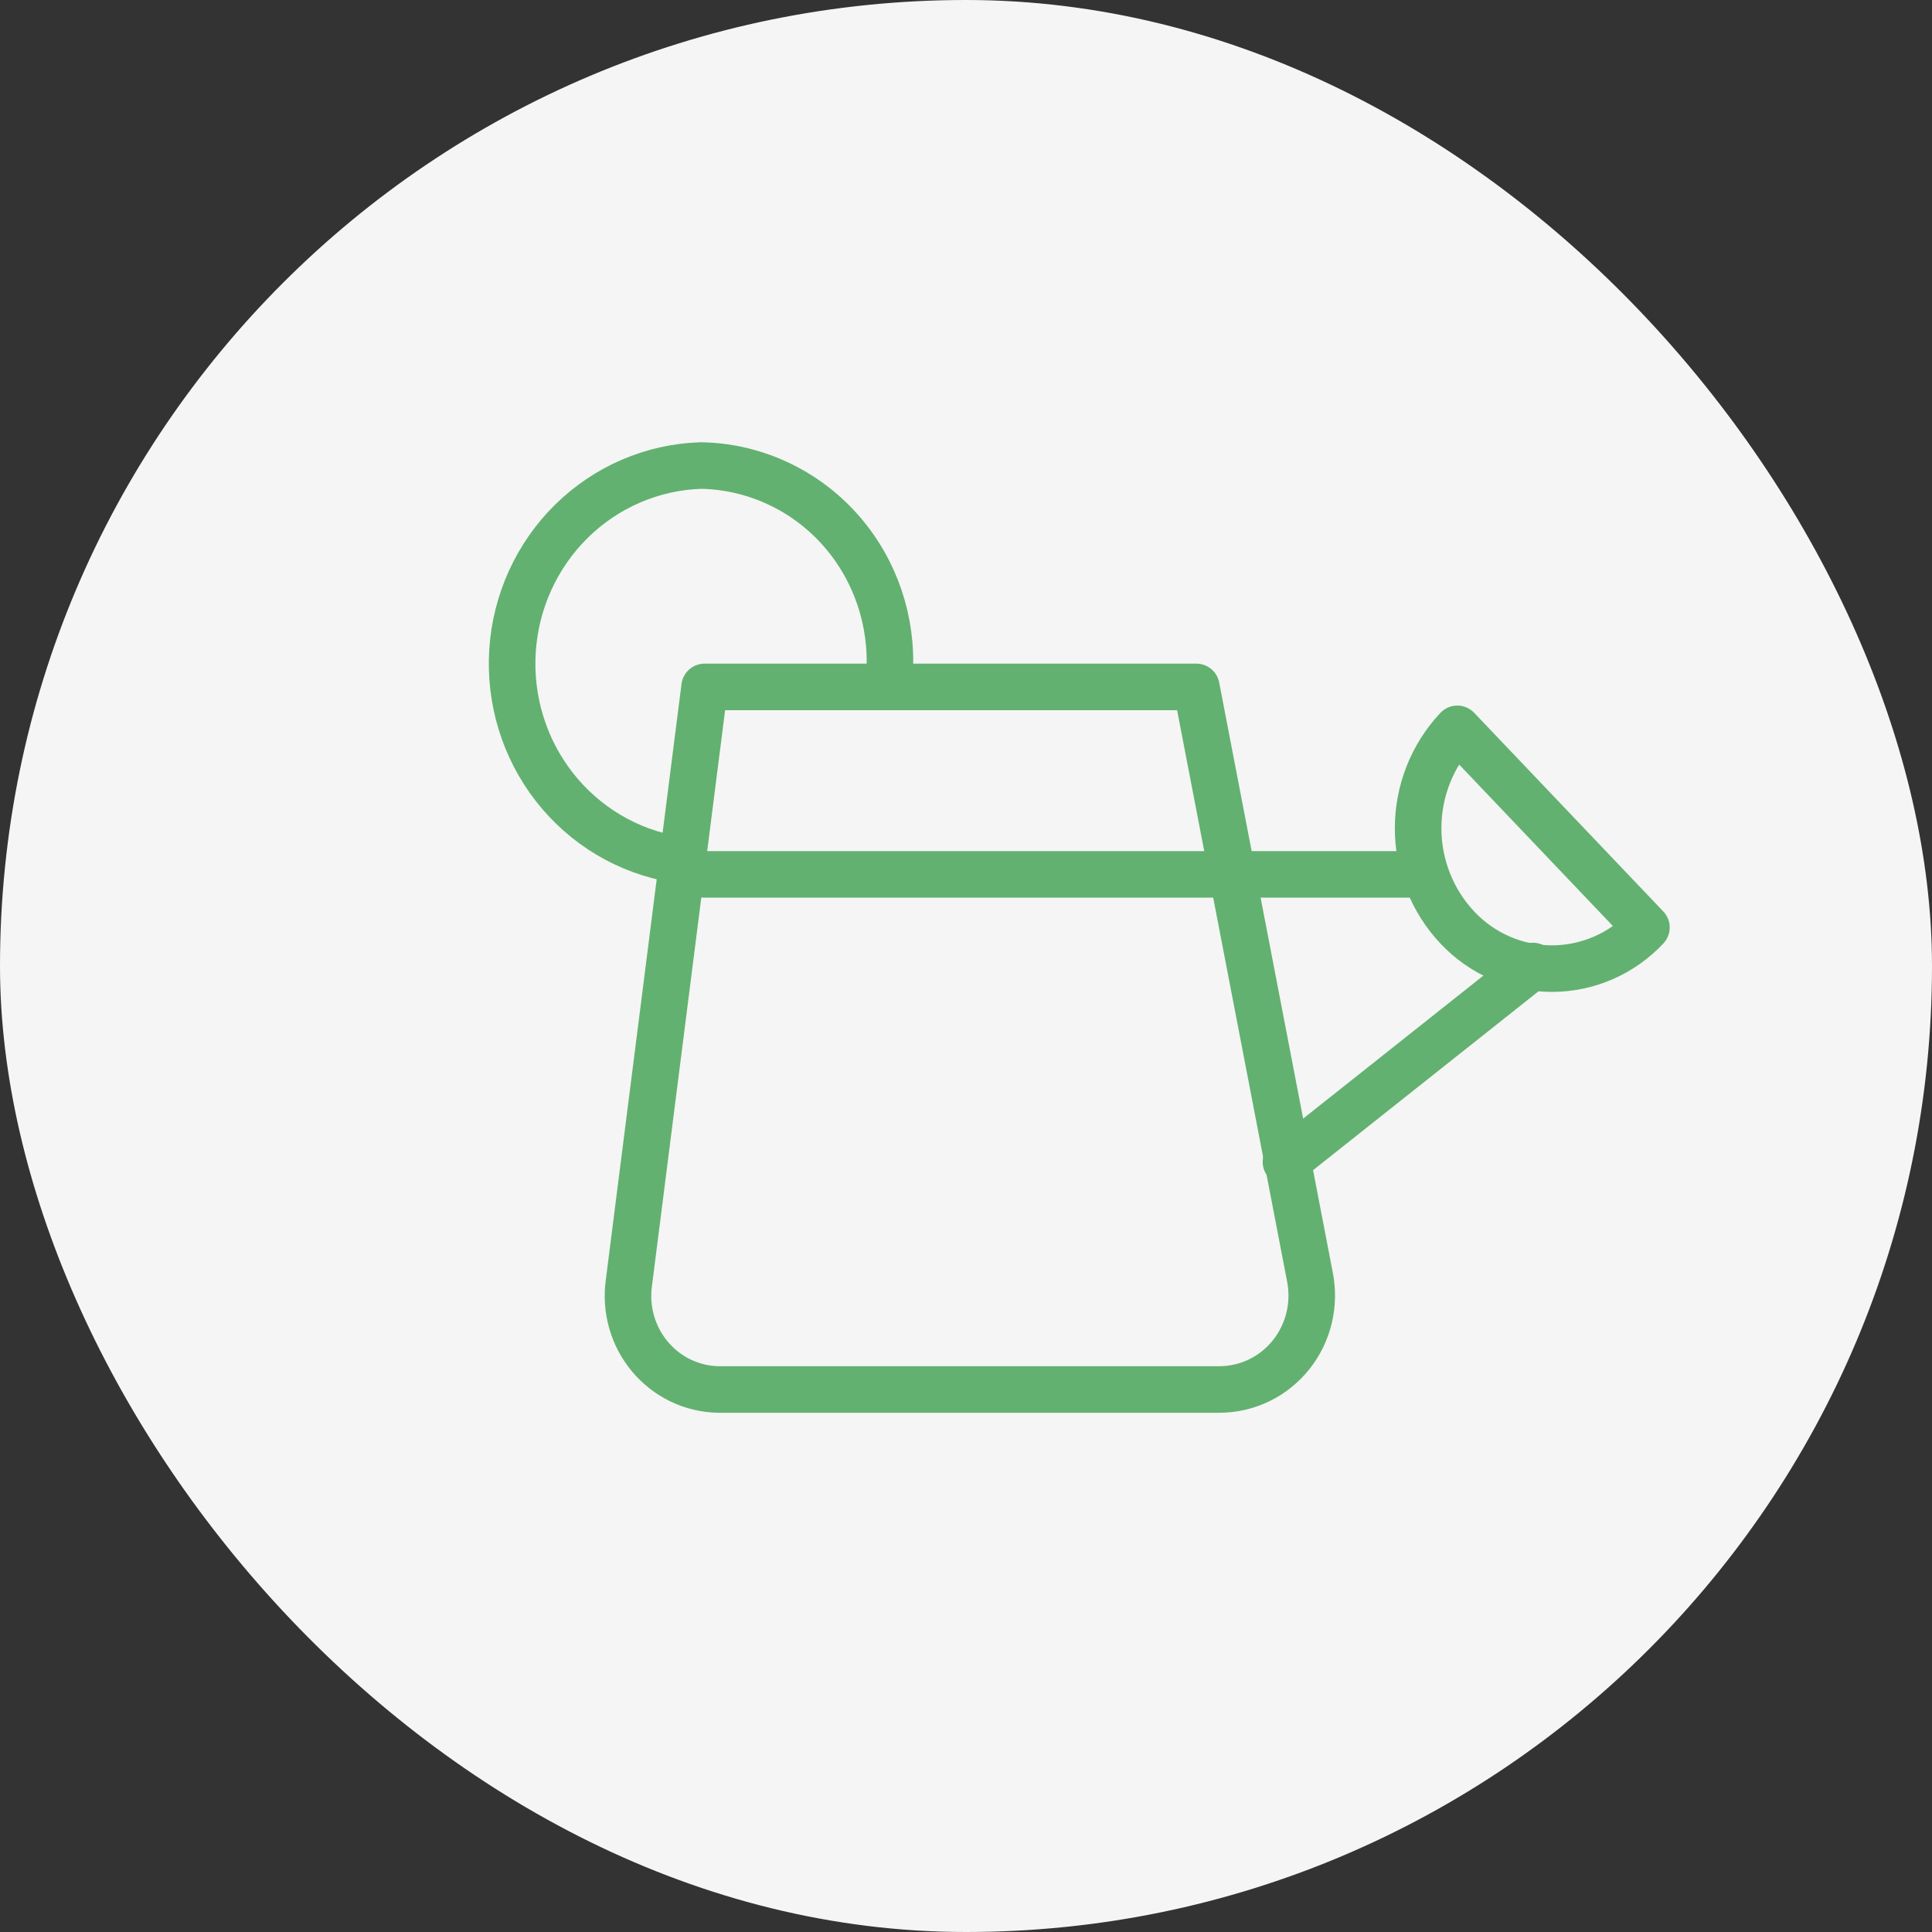
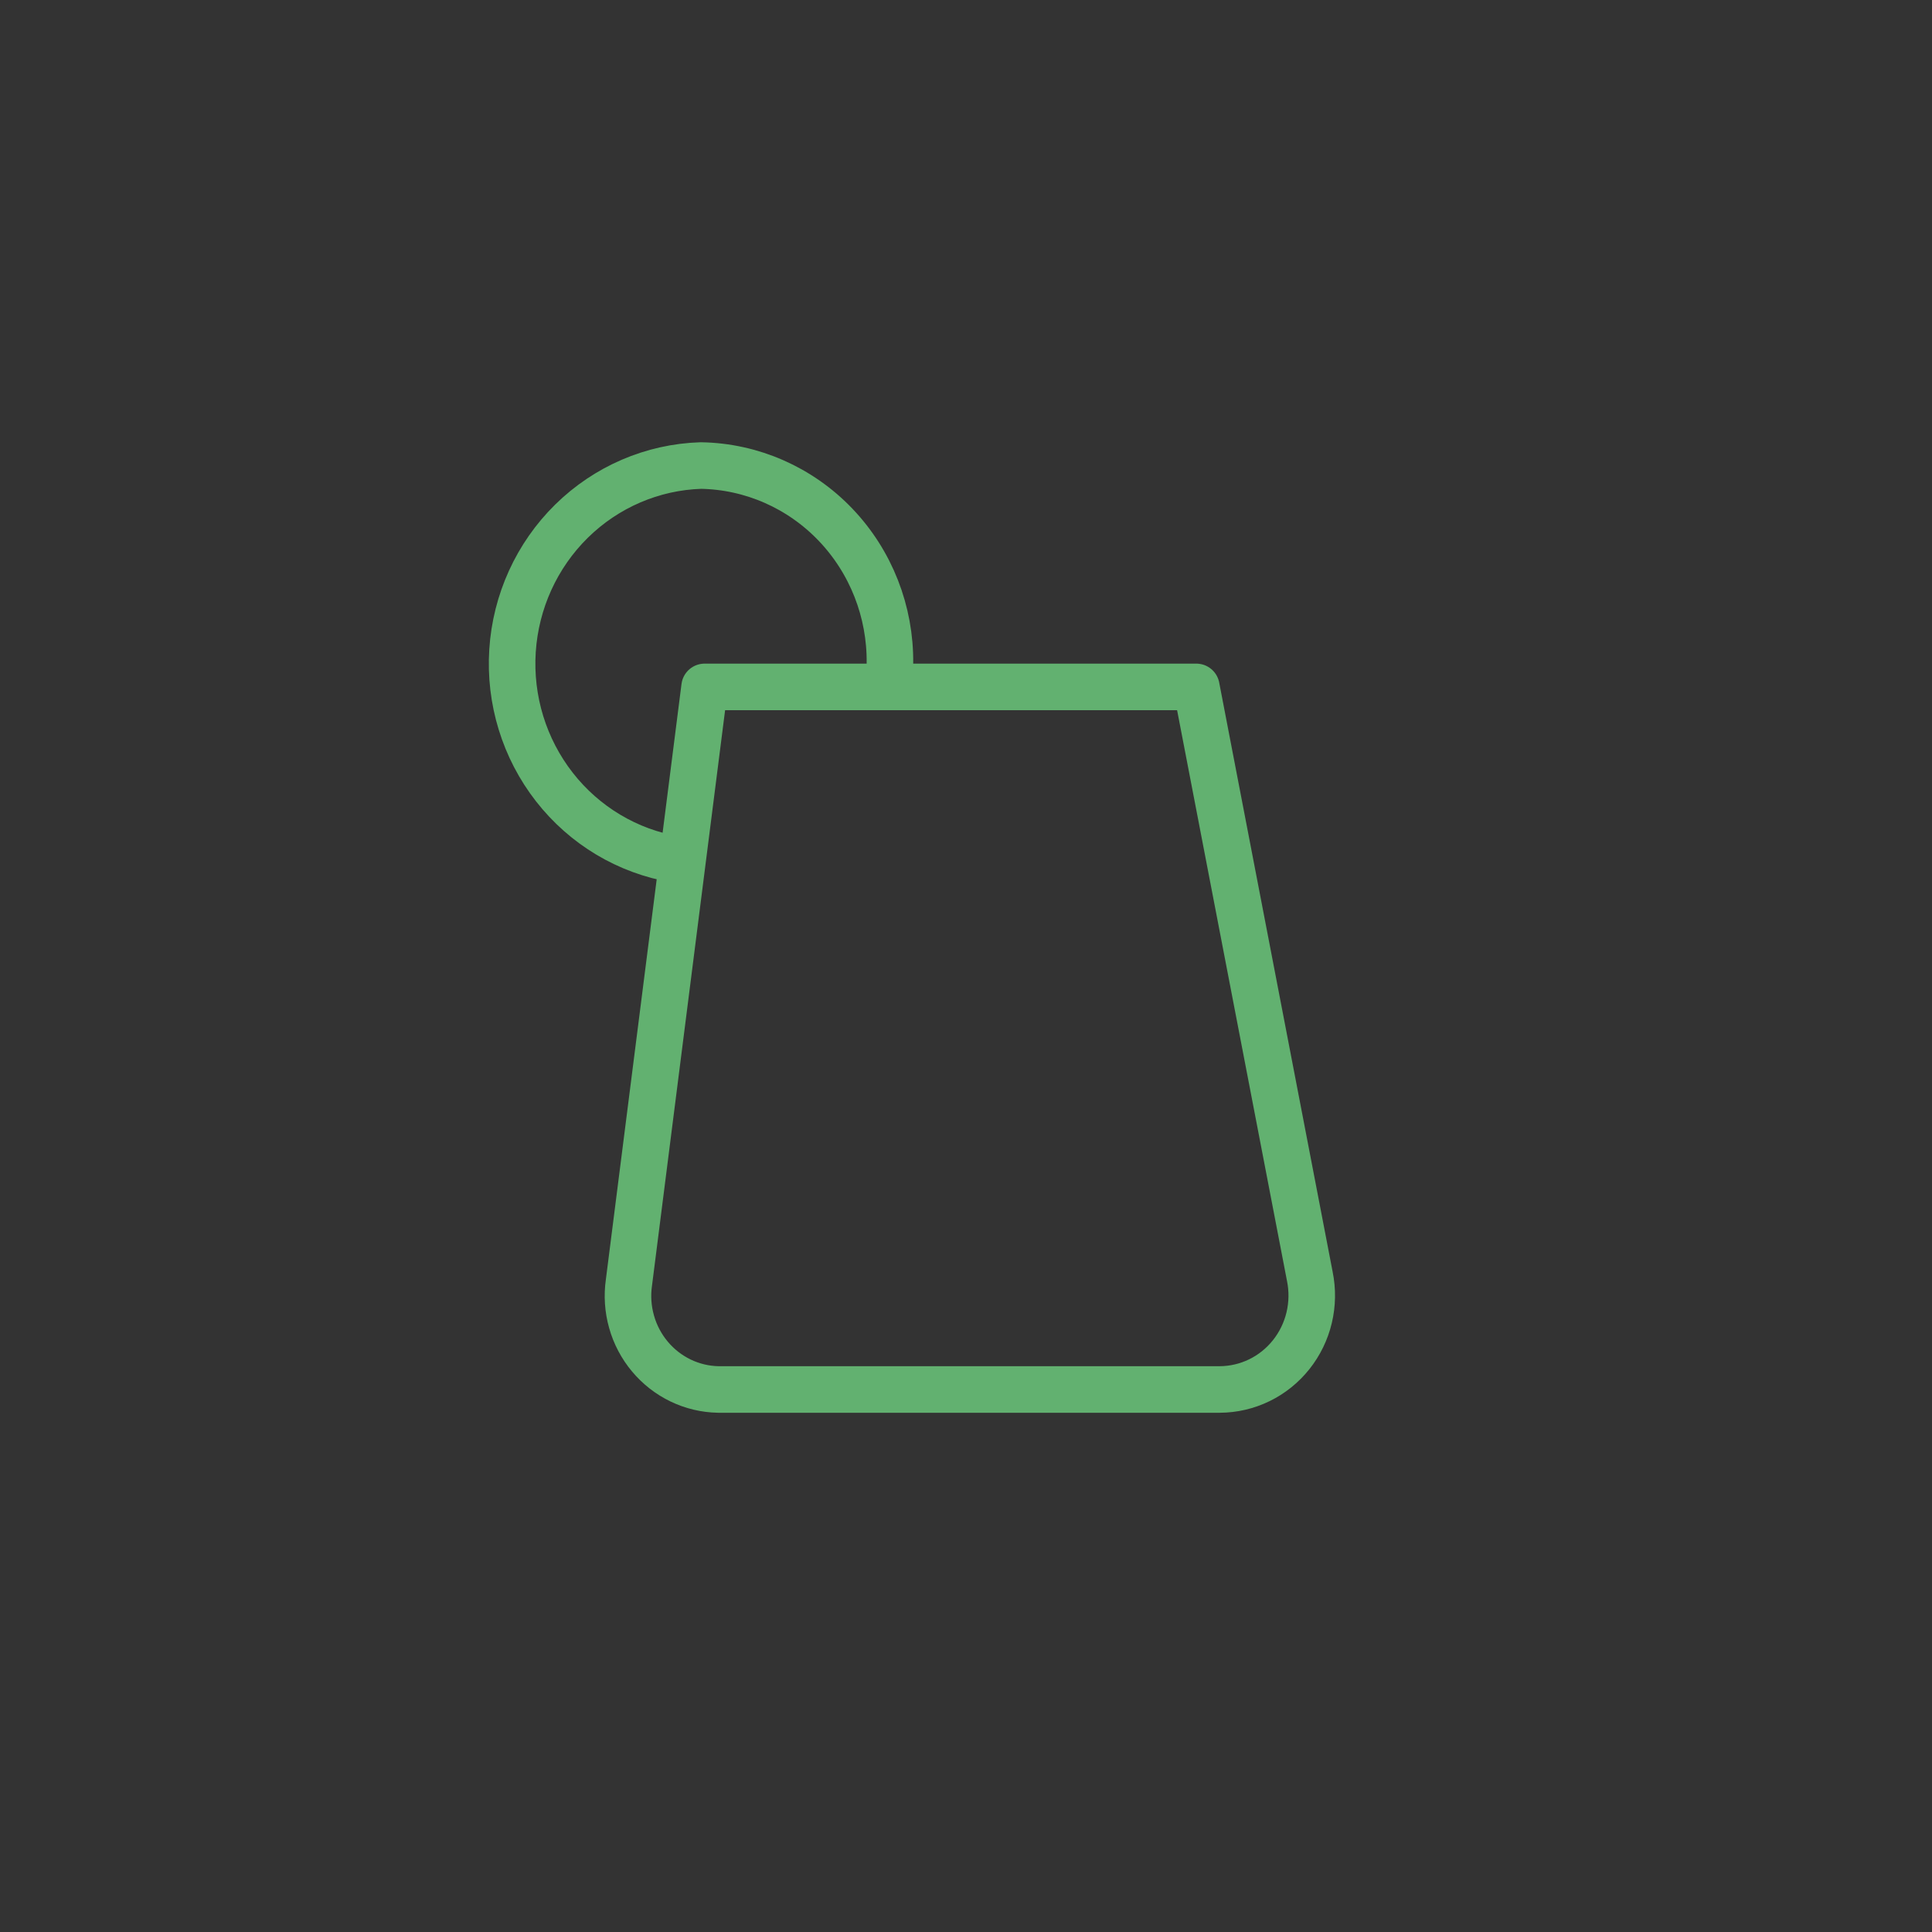
<svg xmlns="http://www.w3.org/2000/svg" width="83" height="83" viewBox="0 0 83 83" fill="none">
  <rect x="0" y="0" width="83" height="83" fill="#333333" stroke="none" />
-   <rect width="83" height="83" rx="41.5" fill="#F5F5F5" />
  <path d="M29.018 36.919C26.966 36.577 25.112 35.47 23.818 33.813C22.524 32.157 21.882 30.069 22.018 27.956C22.154 25.844 23.058 23.86 24.553 22.389C26.049 20.918 28.029 20.066 30.107 20C32.291 20.035 34.372 20.949 35.895 22.542C37.418 24.136 38.258 26.278 38.232 28.501" stroke="#62B170" stroke-width="2" stroke-linecap="round" stroke-linejoin="round" />
  <path d="M52.402 59.693H30.855C30.294 59.682 29.742 59.55 29.236 59.306C28.729 59.061 28.28 58.71 27.917 58.275C27.554 57.84 27.286 57.332 27.132 56.783C26.977 56.235 26.939 55.659 27.02 55.095L30.27 29.51H51.395L56.27 54.83C56.39 55.416 56.381 56.023 56.243 56.605C56.105 57.187 55.841 57.731 55.471 58.196C55.1 58.662 54.633 59.038 54.102 59.296C53.571 59.555 52.991 59.69 52.402 59.693V59.693Z" stroke="#62B170" stroke-width="2" stroke-linecap="round" stroke-linejoin="round" />
-   <path d="M70.732 39.846C70.207 40.405 69.577 40.849 68.879 41.153C68.18 41.456 67.429 41.613 66.67 41.613C65.91 41.613 65.159 41.456 64.461 41.153C63.763 40.849 63.132 40.405 62.607 39.846C61.527 38.698 60.923 37.169 60.923 35.58C60.923 33.989 61.527 32.461 62.607 31.312L70.732 39.846Z" stroke="#62B170" stroke-width="2" stroke-linecap="round" stroke-linejoin="round" />
-   <path d="M53.296 37.564H60.917" stroke="#62B170" stroke-width="2" stroke-linecap="round" stroke-linejoin="round" />
-   <path d="M65.857 41.5L55.246 49.918" stroke="#62B170" stroke-width="2" stroke-linecap="round" stroke-linejoin="round" />
-   <path d="M53.296 37.564H30.27" stroke="#62B170" stroke-width="2" stroke-linecap="round" stroke-linejoin="round" />
</svg>